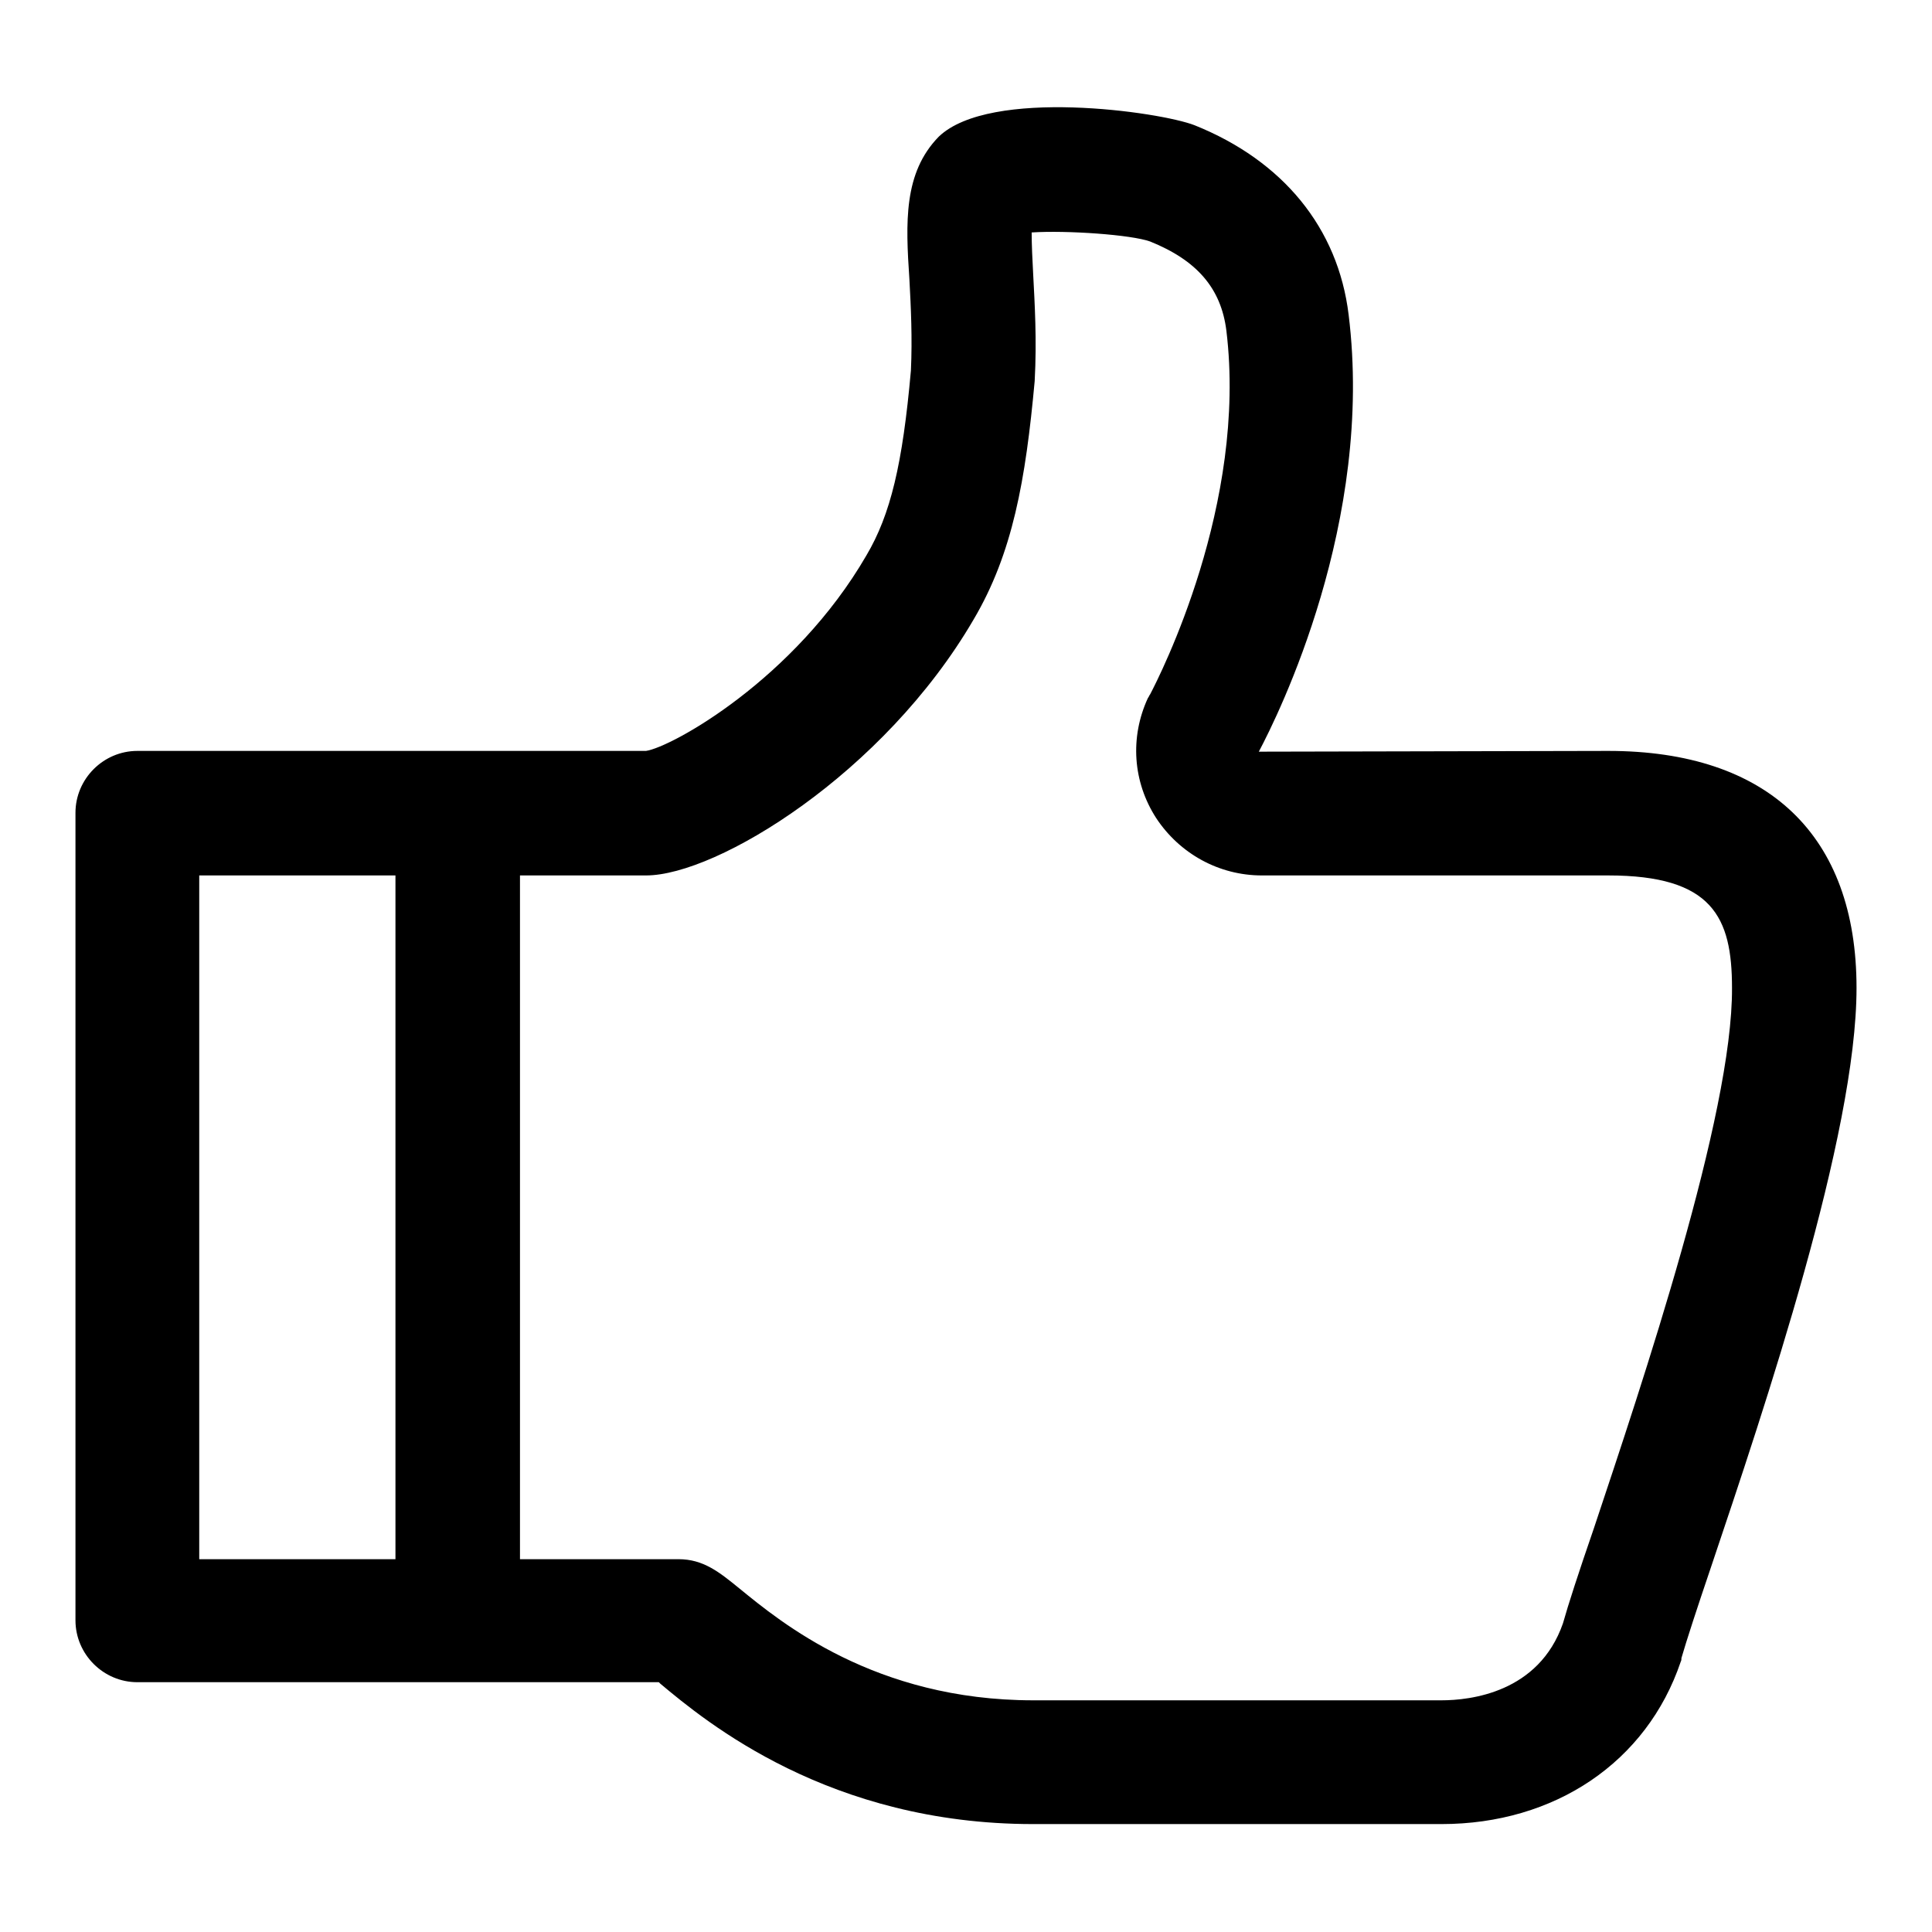
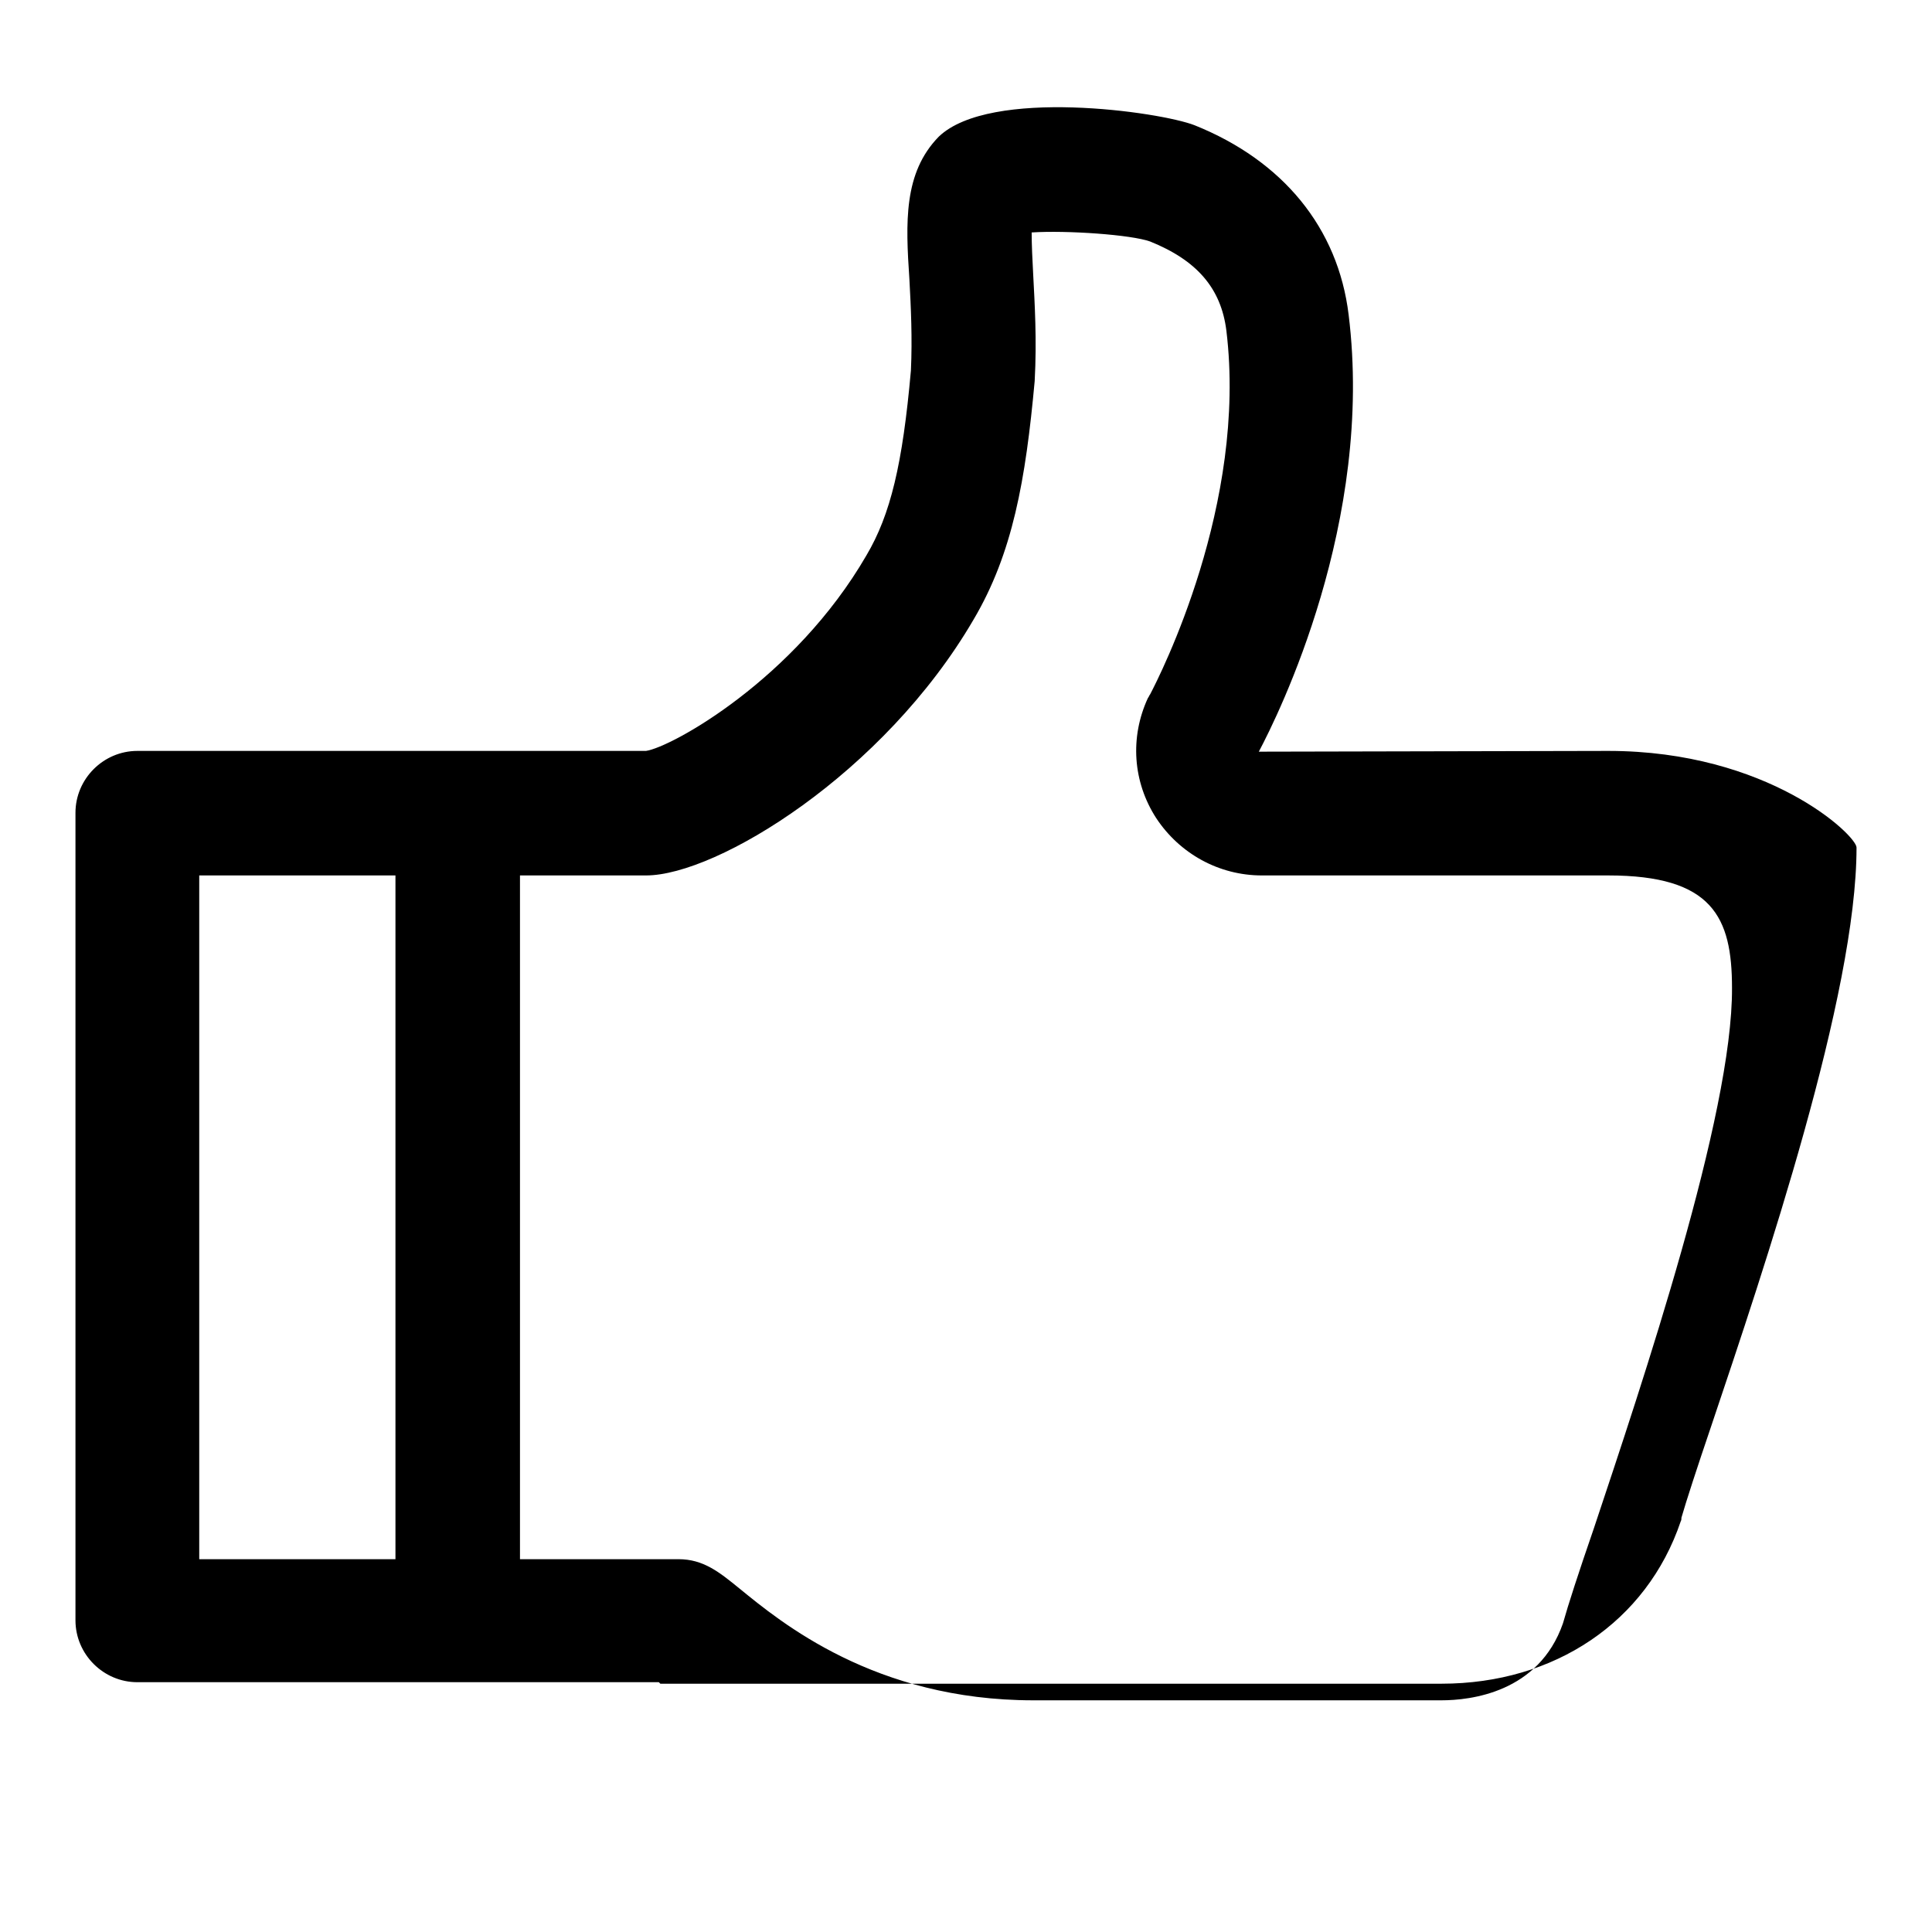
<svg xmlns="http://www.w3.org/2000/svg" version="1.1" x="0px" y="0px" viewBox="0 0 256 256" enable-background="new 0 0 256 256" xml:space="preserve">
  <g>
-     <path fill="#000000" d="M213.1,99.5l-46.3,0.1c2.6-4.9,15.3-30.5,11.9-57.9c-1.4-11.5-8.7-20.4-20.4-25.1c-4.6-1.8-27.1-5-33.9,1.5 c-4.7,4.8-4.4,11.4-3.9,18.9c0.2,3.7,0.4,7.8,0.2,12.1c-1.1,12.4-2.7,19.1-5.9,24.5C105.3,90,89,99,85.6,99.5H18.2 c-4.5,0-8.2,3.7-8.2,8.2v107c0,4.5,3.7,8.2,8.2,8.2l69.1,0c0.1,0.1,0.1,0.1,0.2,0.2c6.1,5.1,22.4,18.6,49.4,18.6H191 c15,0,27.2-8.2,31.7-21.5c0.1-0.2,0.1-0.3,0.1-0.5c0.6-2.1,2.1-6.7,3.9-12c7.2-21.4,19.3-57.3,19.3-76.8 C246,110.7,234.3,99.5,213.1,99.5z M26.4,116h26v90.6h-26V116z M211.2,202.5c-2,5.8-3.4,10.1-4.1,12.6 c-3.2,9.2-12.3,10.2-16.1,10.2h-54.1c-21,0-33.5-10.4-38.9-14.8c-2.7-2.2-4.8-3.9-8.1-3.9h-21V116h16.7c9.4,0,31.5-13.5,43.4-33.9 c5.2-8.8,6.9-18.5,8.1-31.6c0.3-5.5,0-10.3-0.2-14.2c-0.1-1.8-0.2-3.9-0.2-5.5c4.7-0.3,13.2,0.3,15.7,1.2 c6.2,2.5,9.4,6.2,10.1,11.8c2.8,23-8.8,45.7-10.1,48.2c-0.1,0.1-0.2,0.4-0.3,0.5c-2.4,5.2-2,11.1,1.1,15.9c3.1,4.7,8.3,7.6,14,7.6 h45.9c13.8,0,16.4,5.5,16.4,14.9C229.6,147.7,217.6,183.3,211.2,202.5z" />
+     <path fill="#000000" d="M213.1,99.5l-46.3,0.1c2.6-4.9,15.3-30.5,11.9-57.9c-1.4-11.5-8.7-20.4-20.4-25.1c-4.6-1.8-27.1-5-33.9,1.5 c-4.7,4.8-4.4,11.4-3.9,18.9c0.2,3.7,0.4,7.8,0.2,12.1c-1.1,12.4-2.7,19.1-5.9,24.5C105.3,90,89,99,85.6,99.5H18.2 c-4.5,0-8.2,3.7-8.2,8.2v107c0,4.5,3.7,8.2,8.2,8.2l69.1,0c0.1,0.1,0.1,0.1,0.2,0.2H191 c15,0,27.2-8.2,31.7-21.5c0.1-0.2,0.1-0.3,0.1-0.5c0.6-2.1,2.1-6.7,3.9-12c7.2-21.4,19.3-57.3,19.3-76.8 C246,110.7,234.3,99.5,213.1,99.5z M26.4,116h26v90.6h-26V116z M211.2,202.5c-2,5.8-3.4,10.1-4.1,12.6 c-3.2,9.2-12.3,10.2-16.1,10.2h-54.1c-21,0-33.5-10.4-38.9-14.8c-2.7-2.2-4.8-3.9-8.1-3.9h-21V116h16.7c9.4,0,31.5-13.5,43.4-33.9 c5.2-8.8,6.9-18.5,8.1-31.6c0.3-5.5,0-10.3-0.2-14.2c-0.1-1.8-0.2-3.9-0.2-5.5c4.7-0.3,13.2,0.3,15.7,1.2 c6.2,2.5,9.4,6.2,10.1,11.8c2.8,23-8.8,45.7-10.1,48.2c-0.1,0.1-0.2,0.4-0.3,0.5c-2.4,5.2-2,11.1,1.1,15.9c3.1,4.7,8.3,7.6,14,7.6 h45.9c13.8,0,16.4,5.5,16.4,14.9C229.6,147.7,217.6,183.3,211.2,202.5z" />
  </g>
</svg>